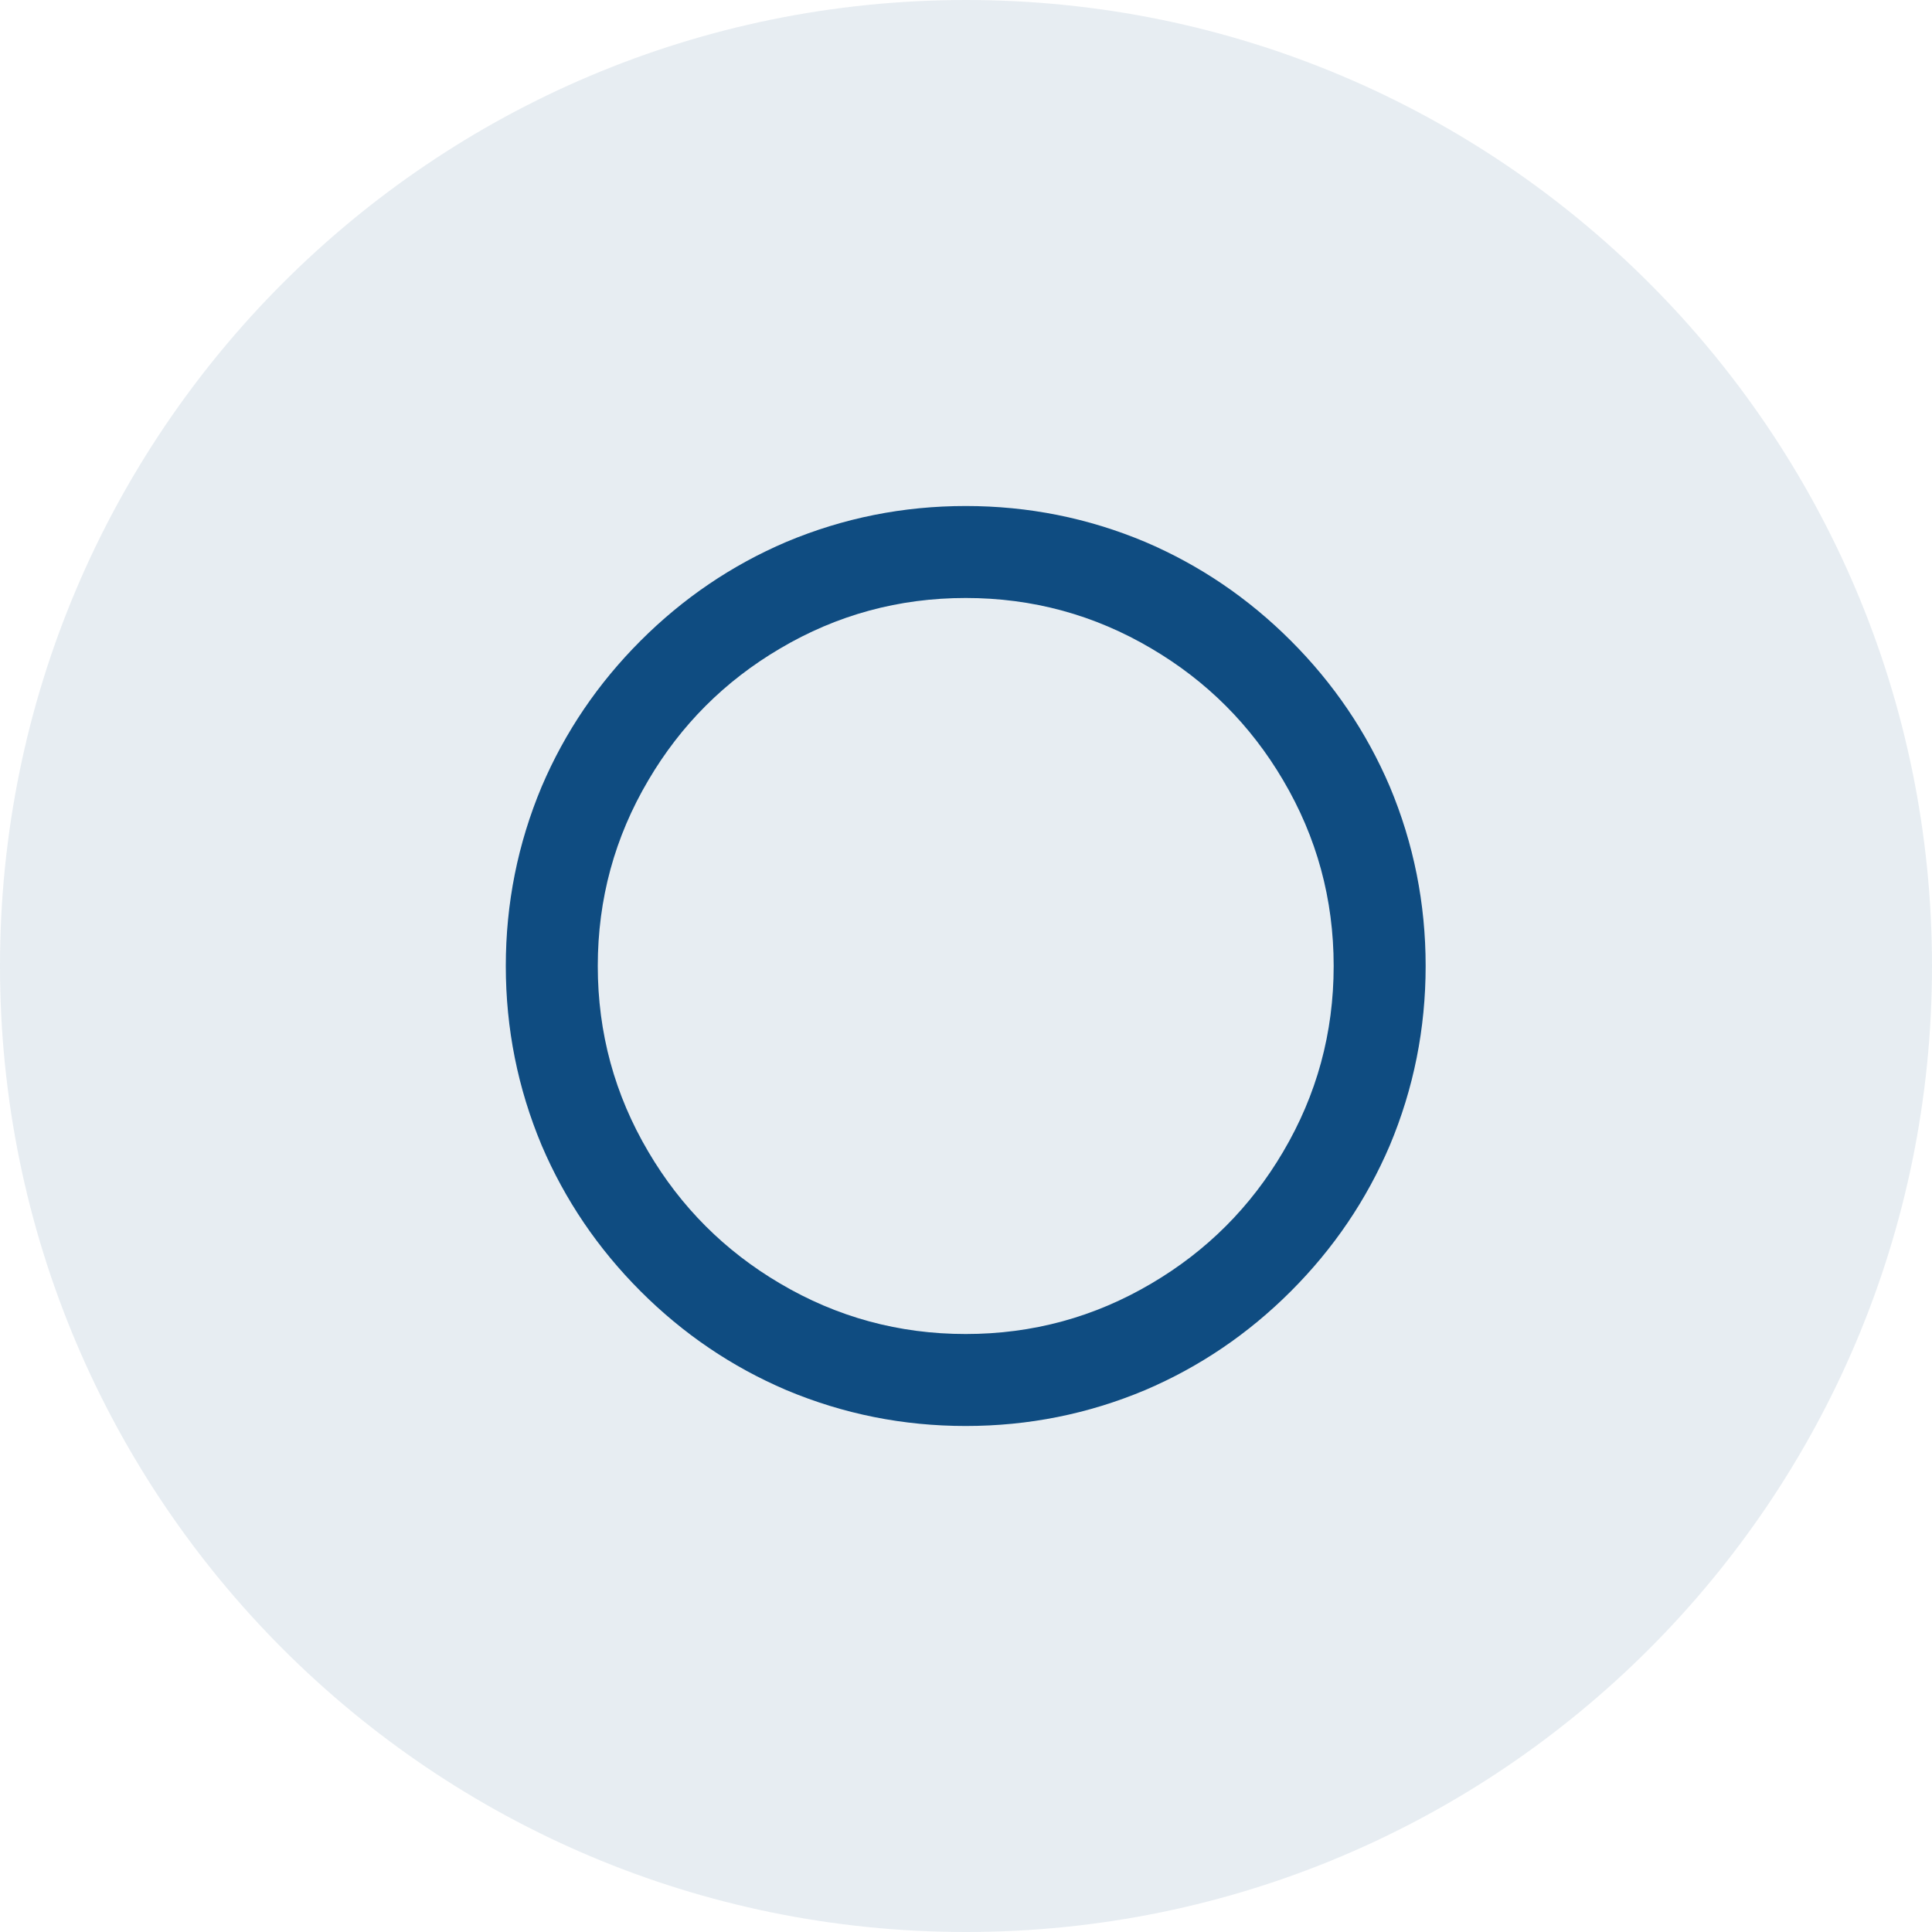
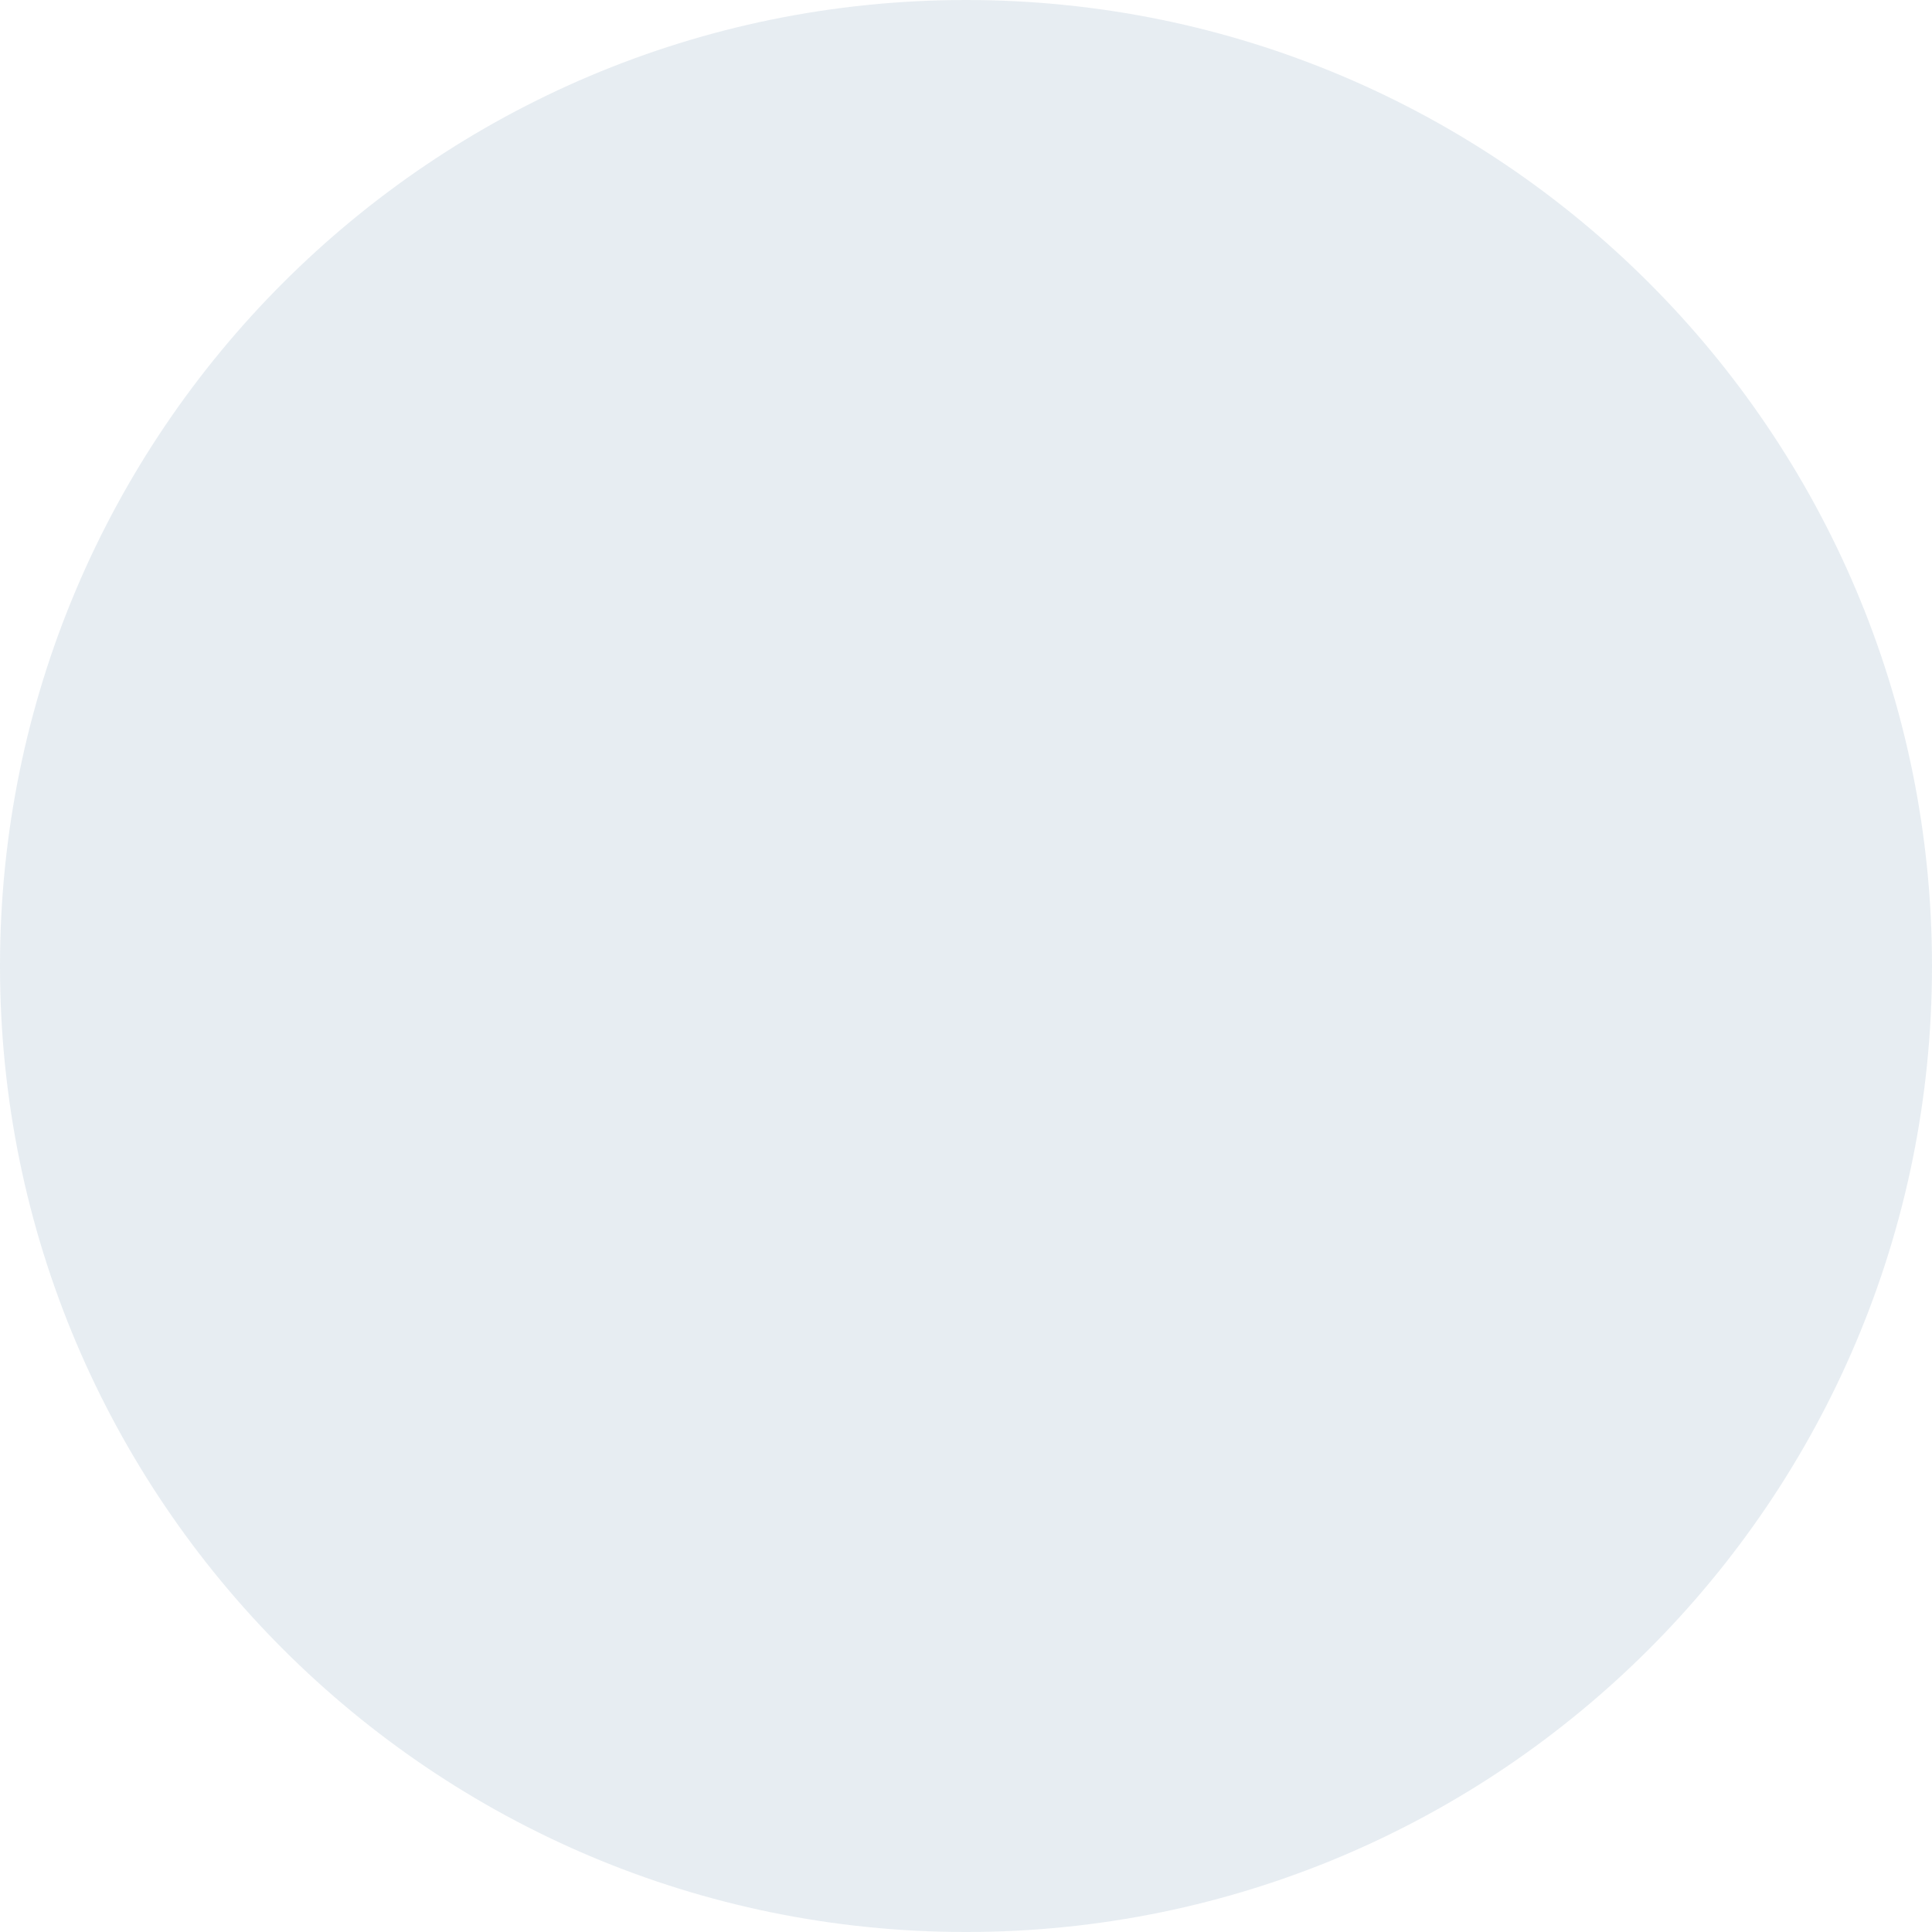
<svg xmlns="http://www.w3.org/2000/svg" width="56" height="56" viewBox="0 0 56 56" fill="none">
  <path d="M0 28C0 12.536 12.536 0 28 0C43.464 0 56 12.536 56 28C56 43.464 43.464 56 28 56C12.536 56 0 43.464 0 28Z" fill="#0F4C81" fill-opacity="0.1" />
-   <path d="M27.992 41.333C26.179 41.333 24.446 40.987 22.793 40.293C21.211 39.618 19.802 38.662 18.567 37.427C17.332 36.191 16.376 34.782 15.701 33.2C15.008 31.547 14.661 29.813 14.661 28C14.661 26.187 15.008 24.453 15.701 22.8C16.376 21.218 17.332 19.809 18.567 18.573C19.802 17.338 21.211 16.382 22.793 15.707C24.446 15.013 26.179 14.667 27.992 14.667C29.805 14.667 31.538 15.013 33.191 15.707C34.773 16.382 36.182 17.338 37.417 18.573C38.653 19.809 39.608 21.218 40.284 22.8C40.977 24.453 41.323 26.187 41.323 28C41.323 29.813 40.977 31.547 40.284 33.2C39.608 34.782 38.653 36.191 37.417 37.427C36.182 38.662 34.773 39.618 33.191 40.293C31.538 40.987 29.805 41.333 27.992 41.333ZM27.992 38.667C29.93 38.667 31.725 38.178 33.378 37.2C34.978 36.258 36.249 34.987 37.191 33.387C38.168 31.733 38.657 29.938 38.657 28C38.657 26.062 38.168 24.267 37.191 22.613C36.249 21.013 34.978 19.742 33.378 18.8C31.725 17.822 29.93 17.333 27.992 17.333C26.055 17.333 24.259 17.822 22.606 18.8C21.007 19.742 19.736 21.013 18.794 22.613C17.816 24.267 17.327 26.062 17.327 28C17.327 29.938 17.816 31.733 18.794 33.387C19.736 34.987 21.007 36.258 22.606 37.2C24.259 38.178 26.055 38.667 27.992 38.667Z" fill="#0F4C81" />
</svg>